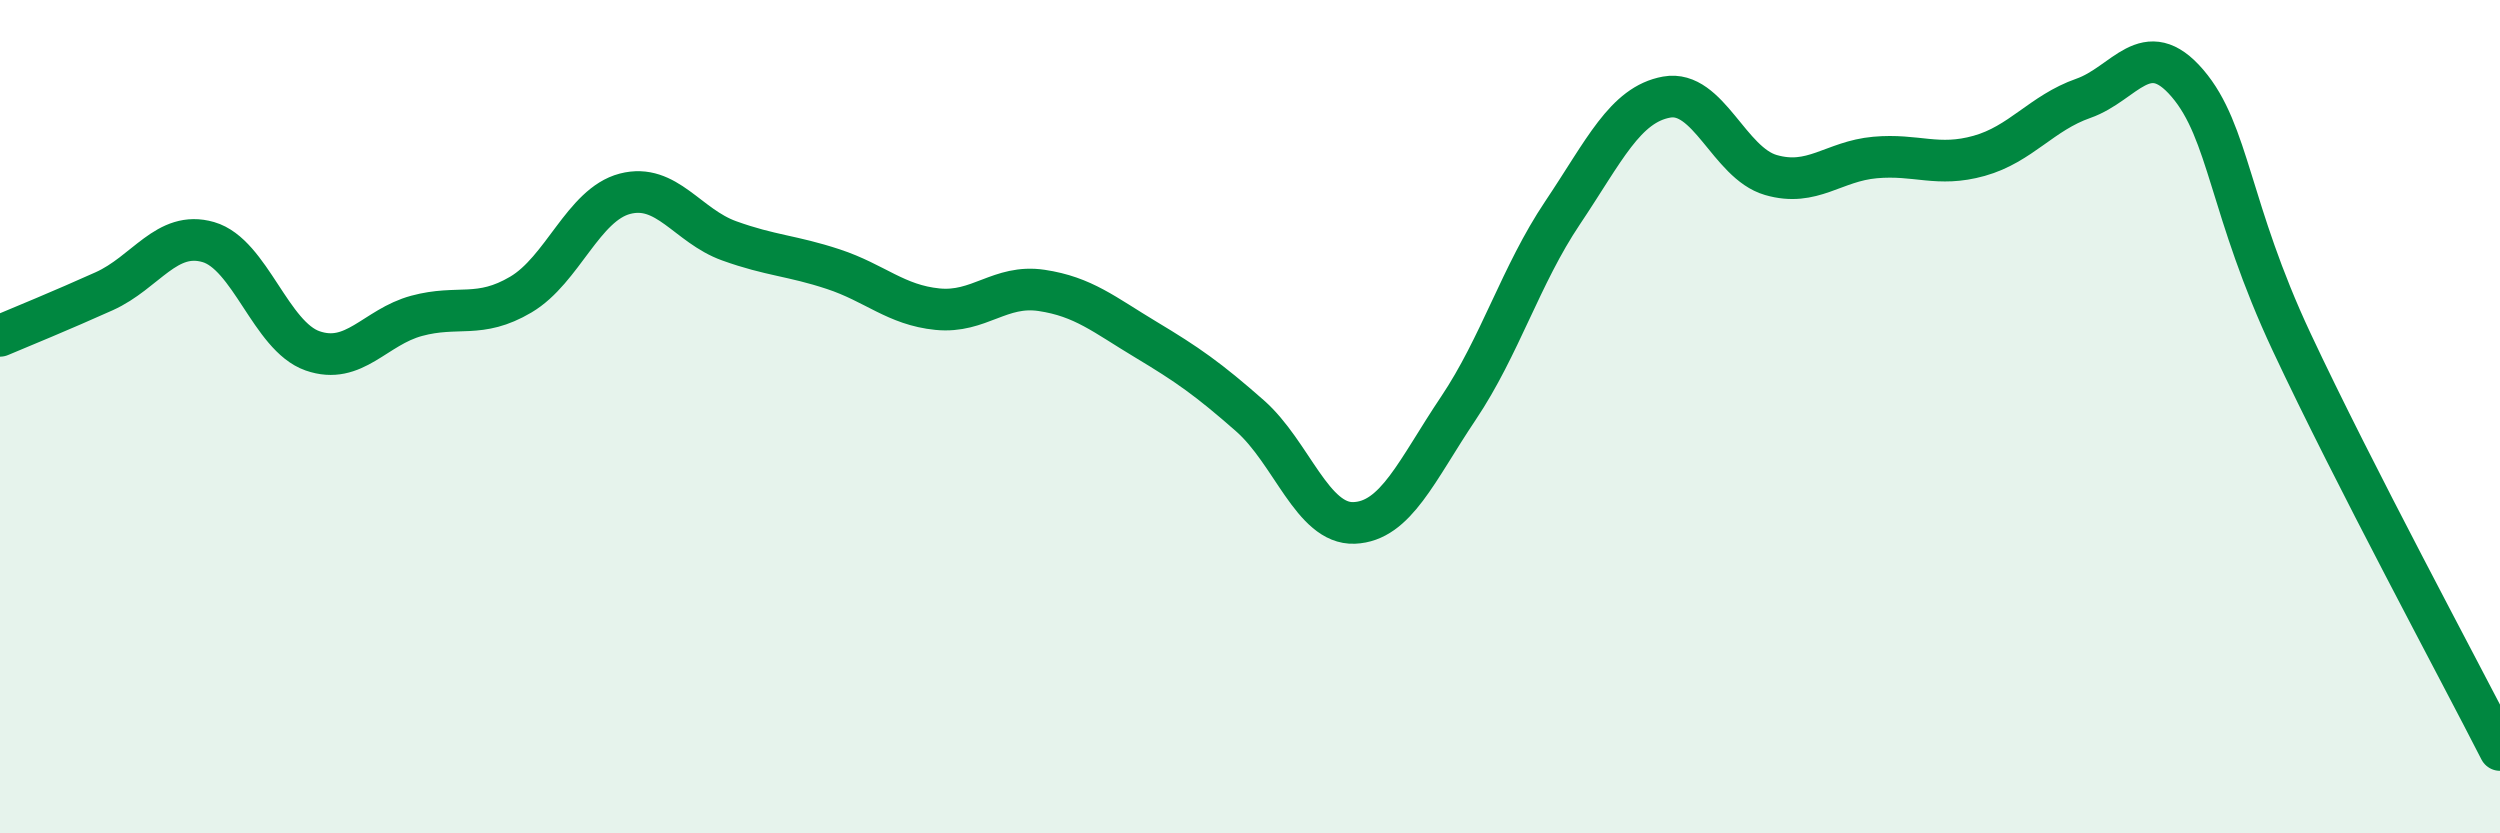
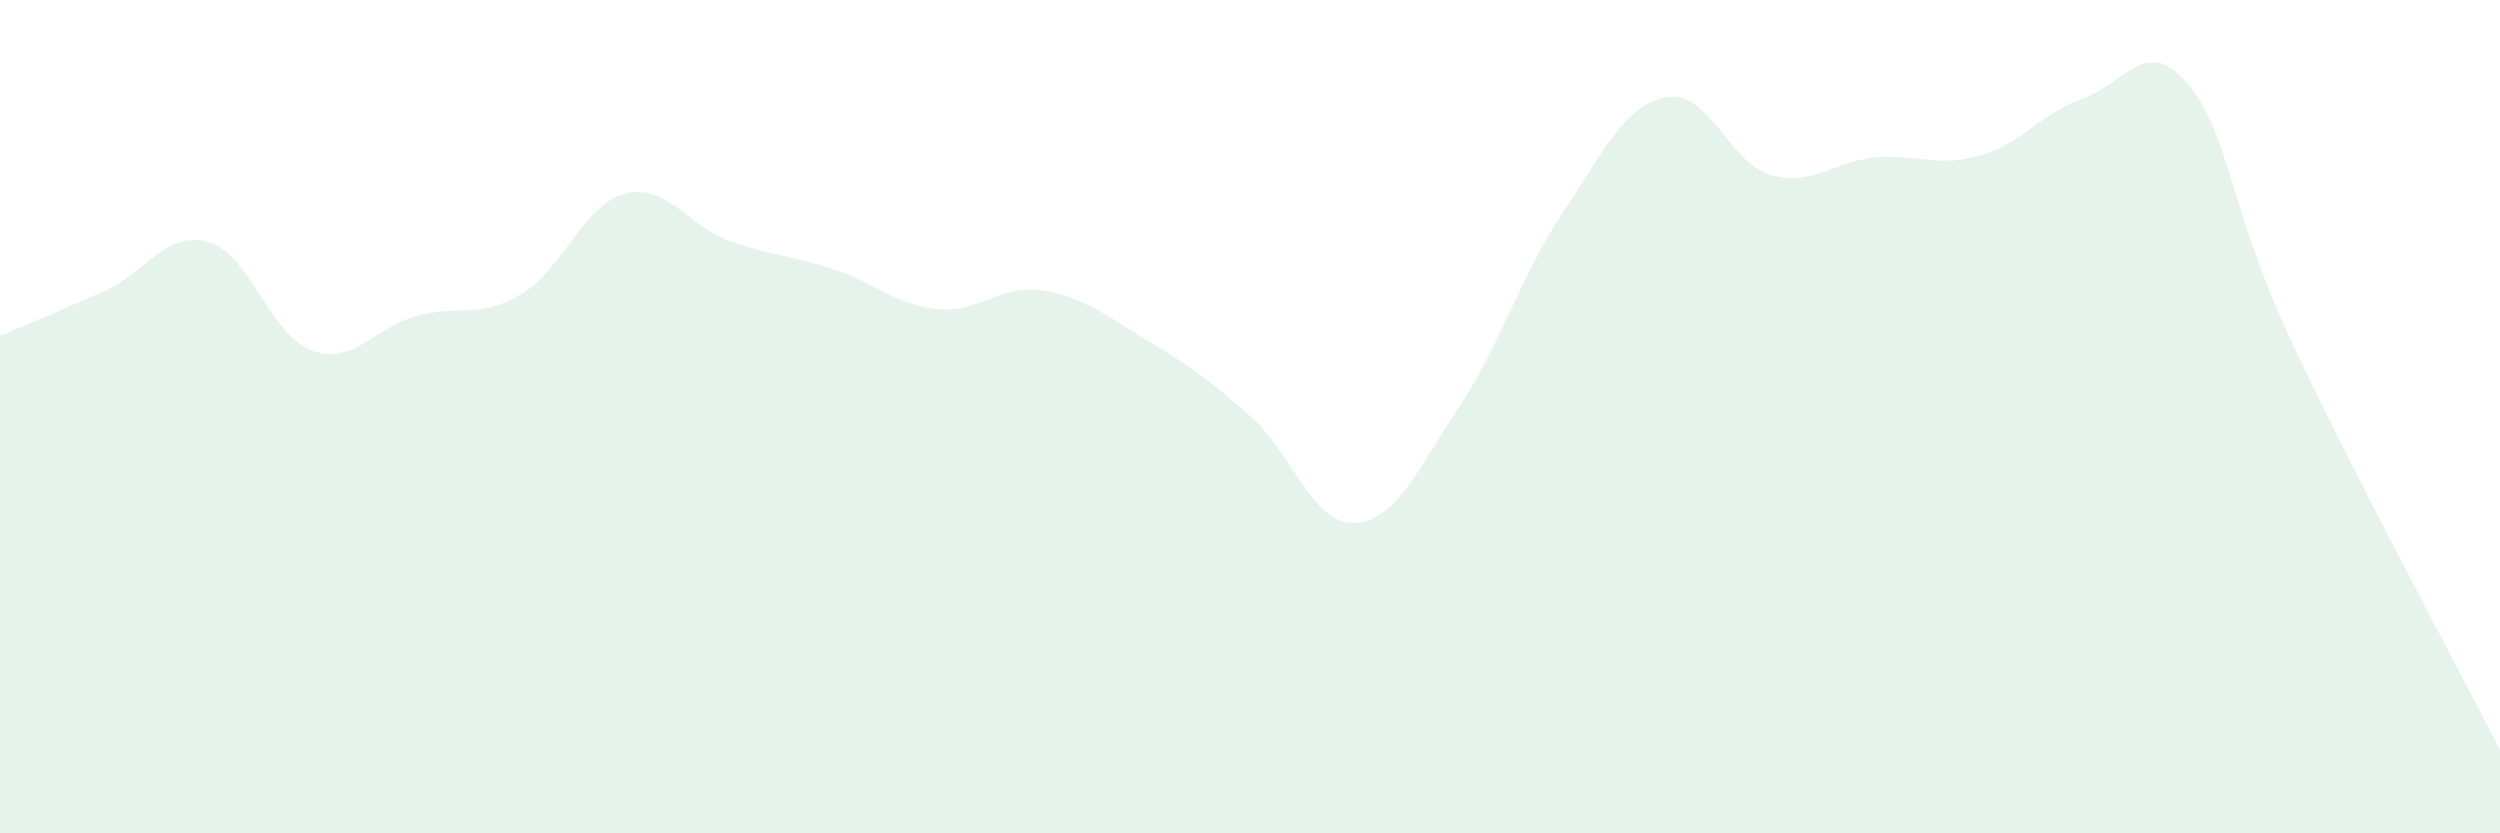
<svg xmlns="http://www.w3.org/2000/svg" width="60" height="20" viewBox="0 0 60 20">
  <path d="M 0,8.06 C 0.5,7.85 1.5,7.44 2.5,6.99 C 3.5,6.54 4,5.52 5,5.81 C 6,6.1 6.5,8.07 7.5,8.42 C 8.5,8.77 9,7.85 10,7.58 C 11,7.31 11.5,7.66 12.5,7.07 C 13.5,6.48 14,4.91 15,4.65 C 16,4.39 16.5,5.42 17.5,5.78 C 18.5,6.14 19,6.13 20,6.46 C 21,6.79 21.5,7.32 22.5,7.42 C 23.5,7.52 24,6.82 25,6.97 C 26,7.12 26.5,7.55 27.5,8.15 C 28.5,8.75 29,9.1 30,9.98 C 31,10.86 31.5,12.59 32.5,12.55 C 33.5,12.51 34,11.29 35,9.8 C 36,8.31 36.5,6.6 37.5,5.11 C 38.5,3.62 39,2.51 40,2.33 C 41,2.15 41.5,3.91 42.5,4.2 C 43.5,4.49 44,3.87 45,3.78 C 46,3.69 46.5,4.02 47.5,3.74 C 48.5,3.46 49,2.71 50,2.36 C 51,2.01 51.5,0.83 52.5,2 C 53.5,3.17 53.5,5.01 55,8.21 C 56.5,11.41 59,16.04 60,18L60 20L0 20Z" fill="#008740" opacity="0.1" stroke-linecap="round" stroke-linejoin="round" />
-   <path d="M 0,8.06 C 0.5,7.85 1.5,7.44 2.5,6.99 C 3.5,6.54 4,5.52 5,5.81 C 6,6.1 6.5,8.07 7.5,8.42 C 8.5,8.77 9,7.85 10,7.58 C 11,7.31 11.5,7.66 12.5,7.07 C 13.5,6.48 14,4.91 15,4.65 C 16,4.39 16.5,5.42 17.5,5.78 C 18.5,6.14 19,6.13 20,6.46 C 21,6.79 21.5,7.32 22.5,7.42 C 23.5,7.52 24,6.82 25,6.97 C 26,7.12 26.5,7.55 27.5,8.15 C 28.5,8.75 29,9.1 30,9.98 C 31,10.86 31.5,12.59 32.5,12.55 C 33.5,12.51 34,11.29 35,9.8 C 36,8.31 36.5,6.6 37.5,5.11 C 38.5,3.62 39,2.51 40,2.33 C 41,2.15 41.5,3.91 42.5,4.2 C 43.5,4.49 44,3.87 45,3.78 C 46,3.69 46.5,4.02 47.5,3.74 C 48.5,3.46 49,2.71 50,2.36 C 51,2.01 51.5,0.83 52.5,2 C 53.5,3.17 53.5,5.01 55,8.21 C 56.5,11.41 59,16.04 60,18" stroke="#008740" stroke-width="1" fill="none" stroke-linecap="round" stroke-linejoin="round" />
</svg>